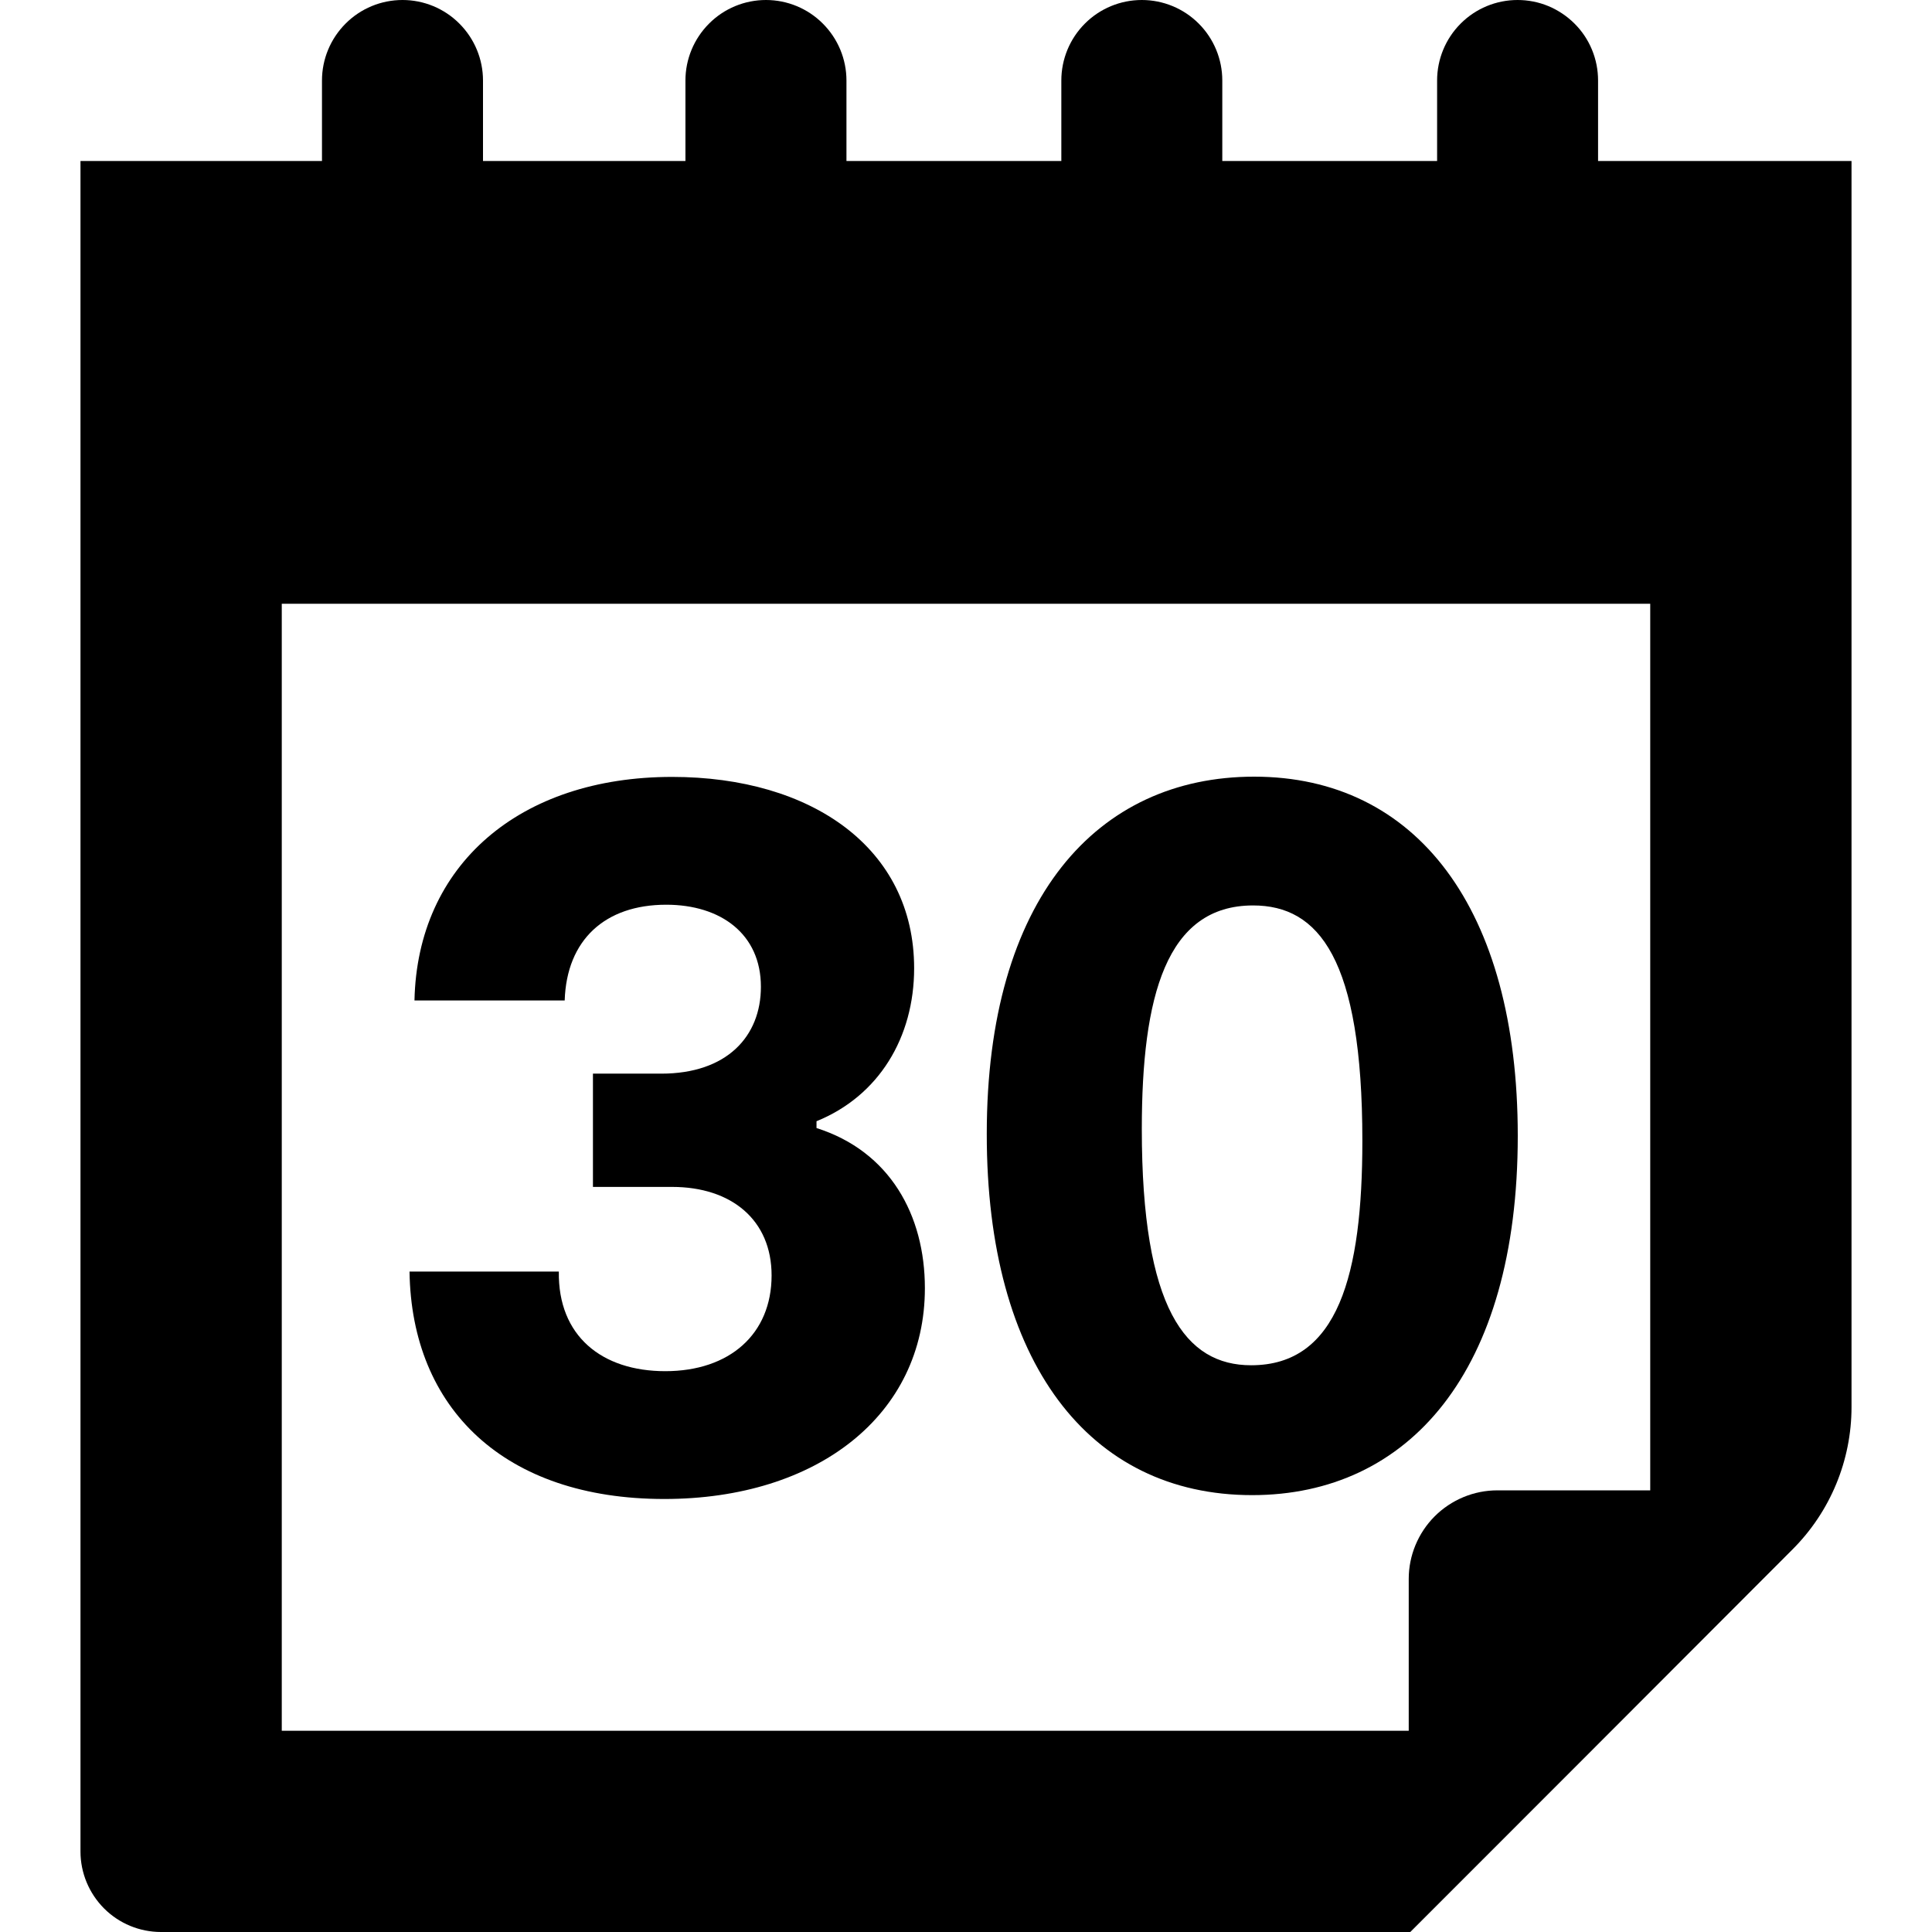
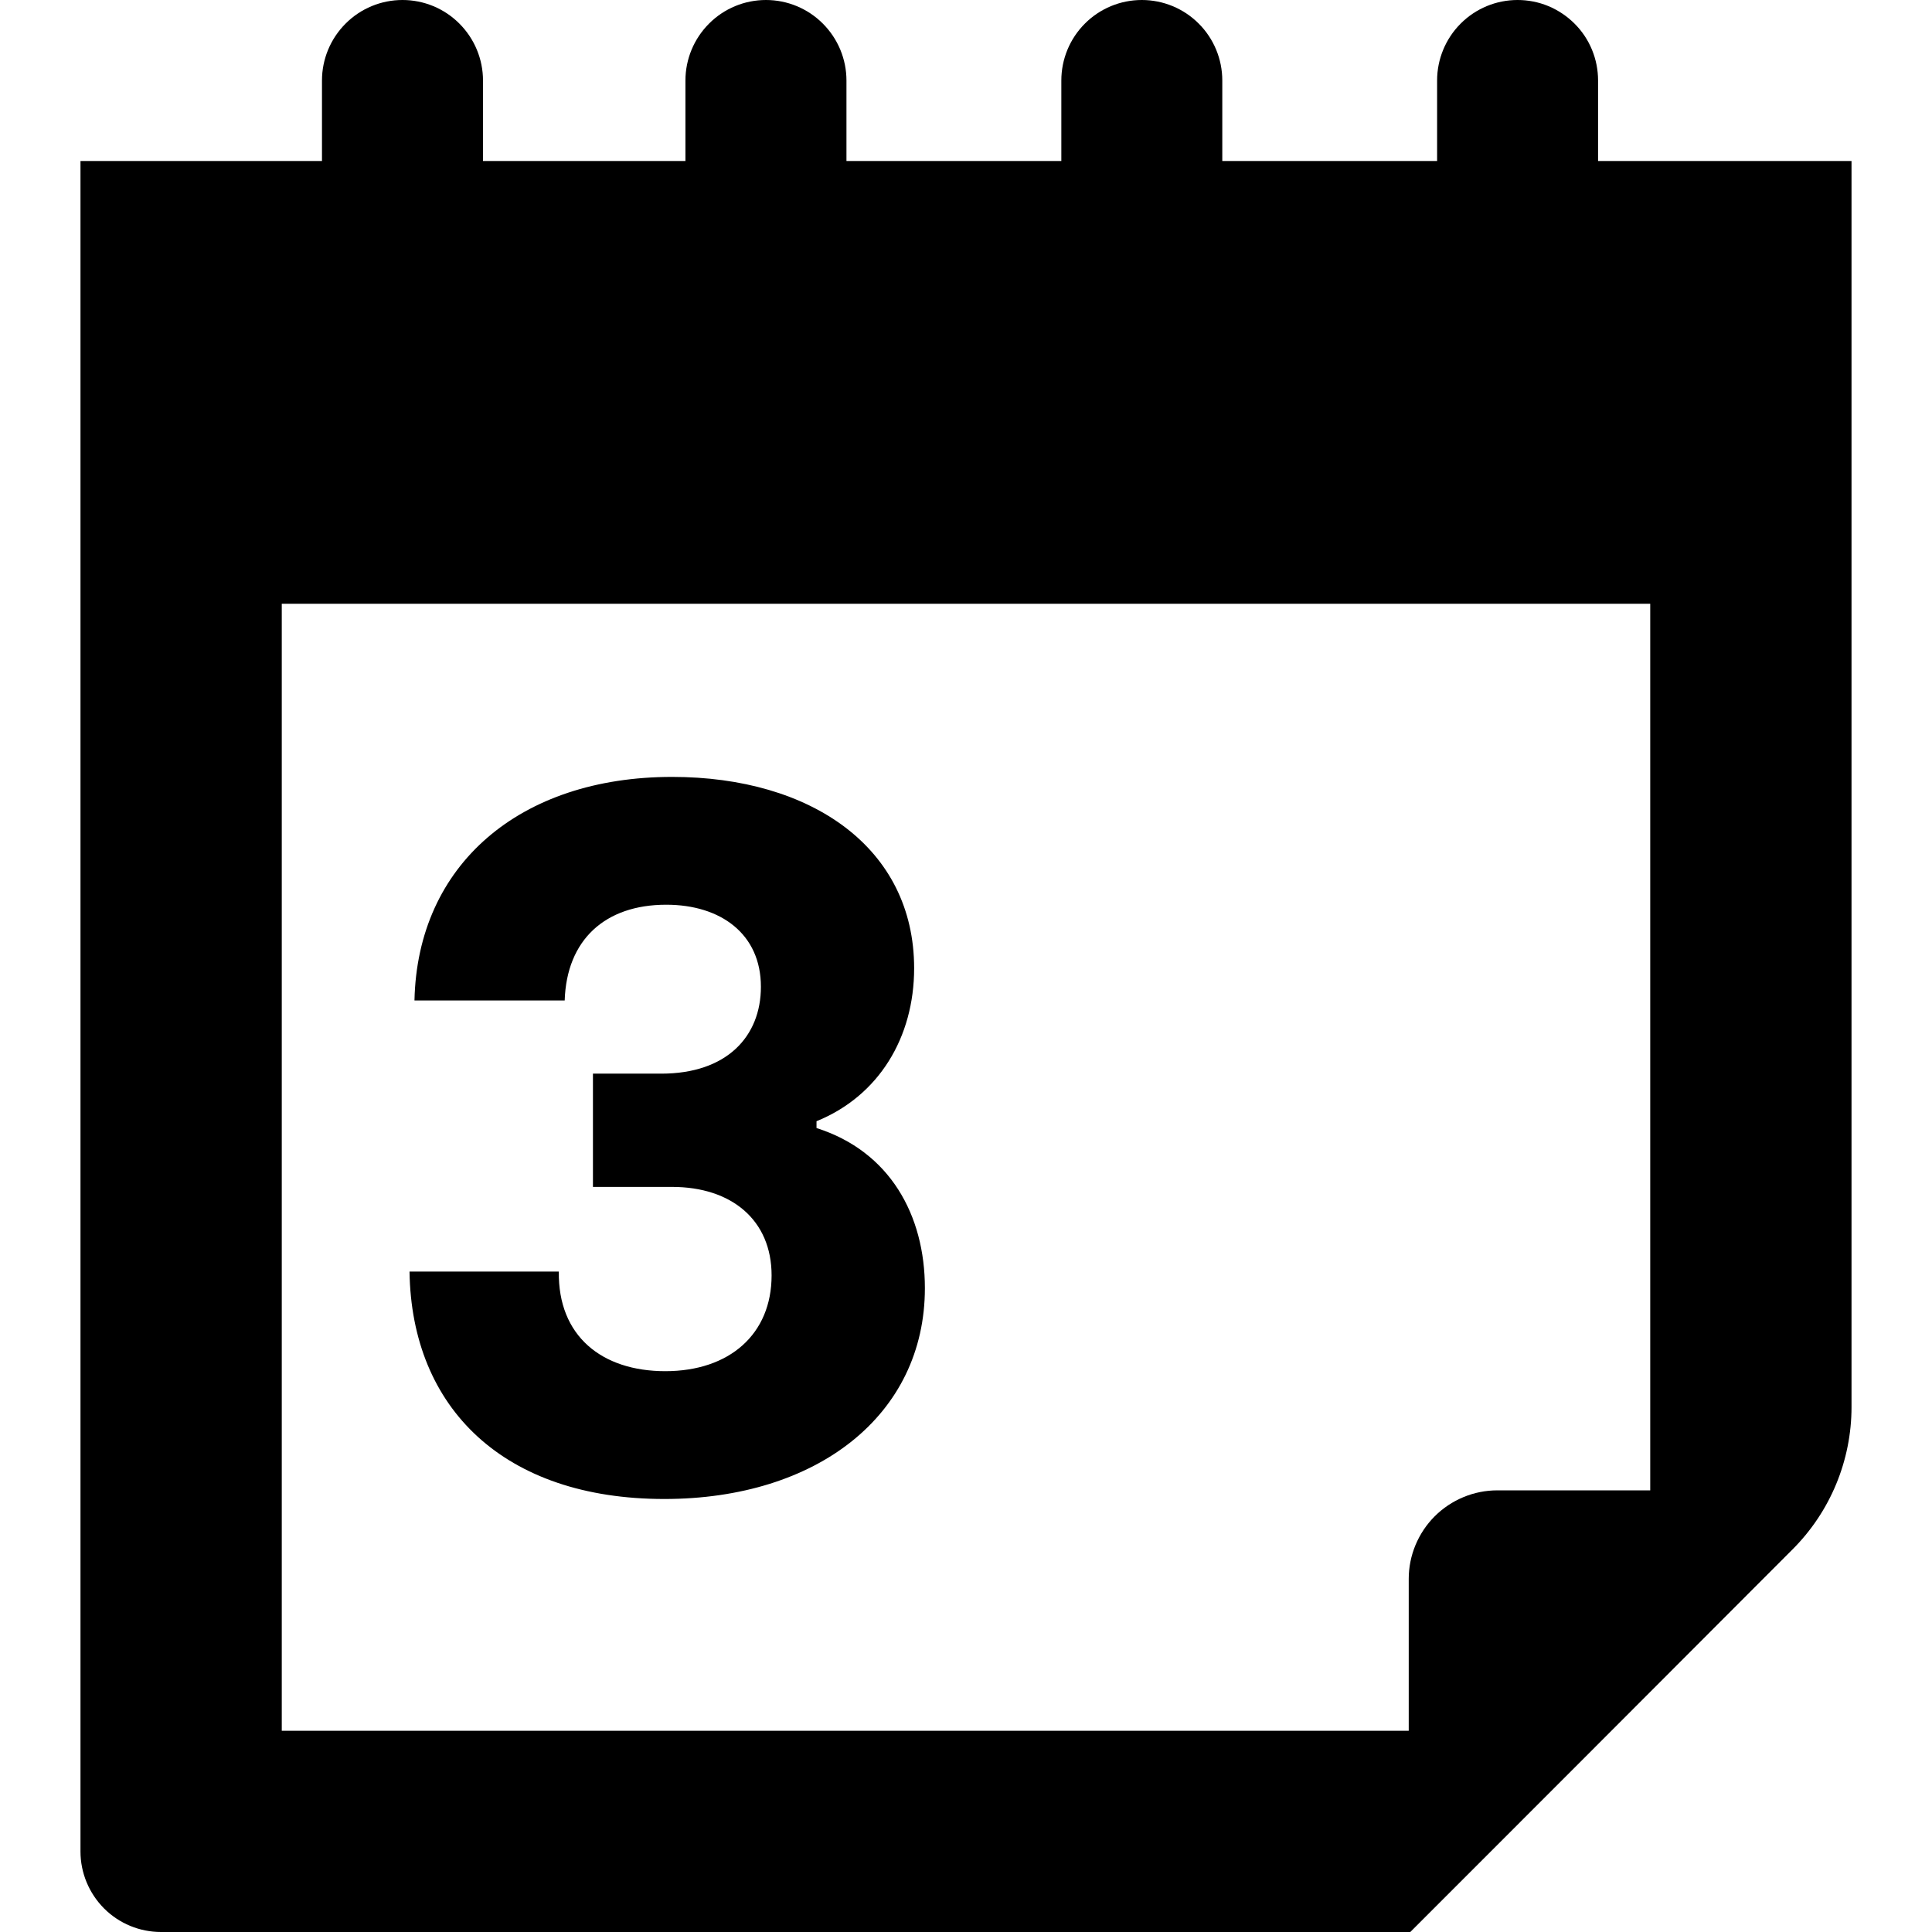
<svg xmlns="http://www.w3.org/2000/svg" width="32" height="32" viewBox="0 0 32 32" fill="none">
  <g clip-path="url(#list_icon_4)">
    <path d="M11.019 22.711C9.968 22.711 9.24 22.128 9.256 21.061H6.783C6.815 23.328 8.351 24.828 11.003 24.828C13.536 24.828 15.319 23.437 15.319 21.336C15.319 20.124 14.737 19.069 13.524 18.684V18.571C14.559 18.151 15.141 17.18 15.141 16.037C15.141 14.048 13.444 12.868 11.132 12.868C8.609 12.868 6.912 14.323 6.865 16.571H9.353C9.385 15.568 10.02 14.985 11.035 14.985C11.94 14.985 12.603 15.471 12.603 16.344C12.603 17.168 12.037 17.783 10.953 17.783H9.821V19.659H11.132C12.117 19.659 12.78 20.208 12.78 21.125C12.78 22.096 12.085 22.711 11.019 22.711Z" fill="currentColor" />
-     <path d="M20.739 24.764C23.325 24.764 25.139 22.727 25.139 18.813C25.139 15.047 23.457 12.864 20.773 12.864C18.171 12.864 16.344 14.885 16.344 18.781C16.341 22.565 18.039 24.764 20.739 24.764ZM20.755 14.997C21.839 14.997 22.565 15.871 22.565 18.895C22.565 21.109 22.165 22.613 20.723 22.613C19.64 22.613 18.912 21.68 18.912 18.7C18.912 16.501 19.316 14.997 20.755 14.997Z" fill="currentColor" />
    <path d="M26.469 2.667V1.333C26.469 1.158 26.435 0.985 26.368 0.823C26.301 0.661 26.203 0.514 26.079 0.391C25.955 0.267 25.808 0.169 25.646 0.101C25.484 0.034 25.311 0 25.136 0C24.782 0 24.443 0.14 24.193 0.391C23.943 0.641 23.803 0.98 23.803 1.333V2.667H20.245V1.333C20.245 0.98 20.105 0.641 19.855 0.391C19.605 0.14 19.265 0 18.912 0C18.558 0 18.219 0.14 17.969 0.391C17.719 0.641 17.579 0.98 17.579 1.333V2.667H14.02V1.333C14.02 0.98 13.879 0.641 13.629 0.391C13.379 0.14 13.04 0 12.687 0C12.333 0 11.994 0.14 11.744 0.391C11.494 0.641 11.353 0.98 11.353 1.333V2.667H8V1.333C8 0.98 7.859 0.641 7.609 0.391C7.359 0.14 7.02 0 6.667 0C6.313 0 5.974 0.14 5.724 0.391C5.474 0.641 5.333 0.98 5.333 1.333V2.667H1.333V30.667C1.333 31.02 1.474 31.359 1.724 31.61C1.974 31.86 2.313 32 2.667 32H23.333V32.025L23.359 32L26.025 29.333L29.692 25.661C30.316 25.036 30.667 24.189 30.667 23.305V2.667H26.469ZM27.333 24.685H24.8C24.607 24.685 24.417 24.723 24.239 24.797C24.061 24.871 23.899 24.979 23.763 25.115C23.627 25.251 23.519 25.413 23.445 25.591C23.371 25.769 23.333 25.959 23.333 26.152V28.667H4.667V10H27.333V24.685Z" fill="currentColor" />
  </g>
  <defs>
    <clipPath id="list_icon_4">
      <rect width="32" height="32" fill="white" />
    </clipPath>
  </defs>
</svg>